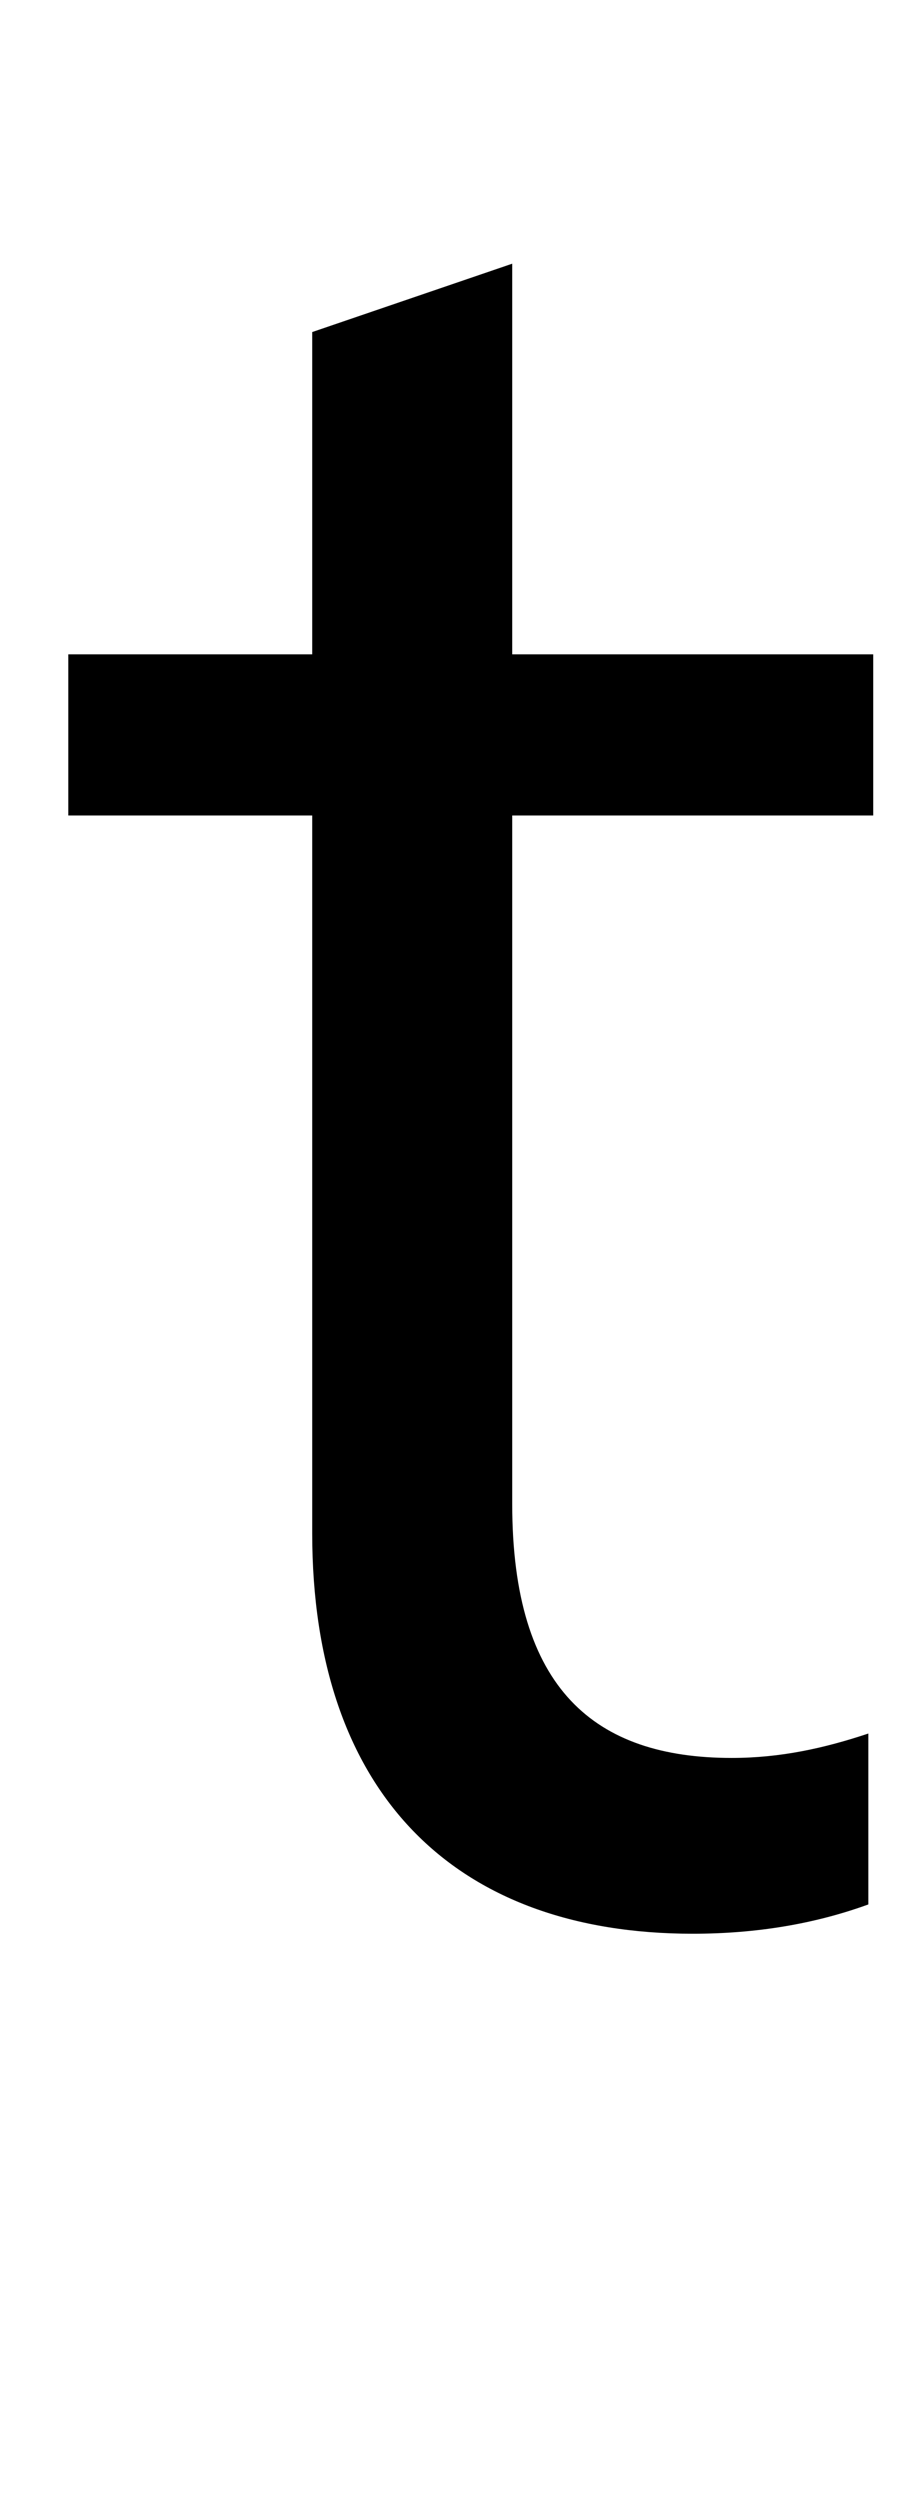
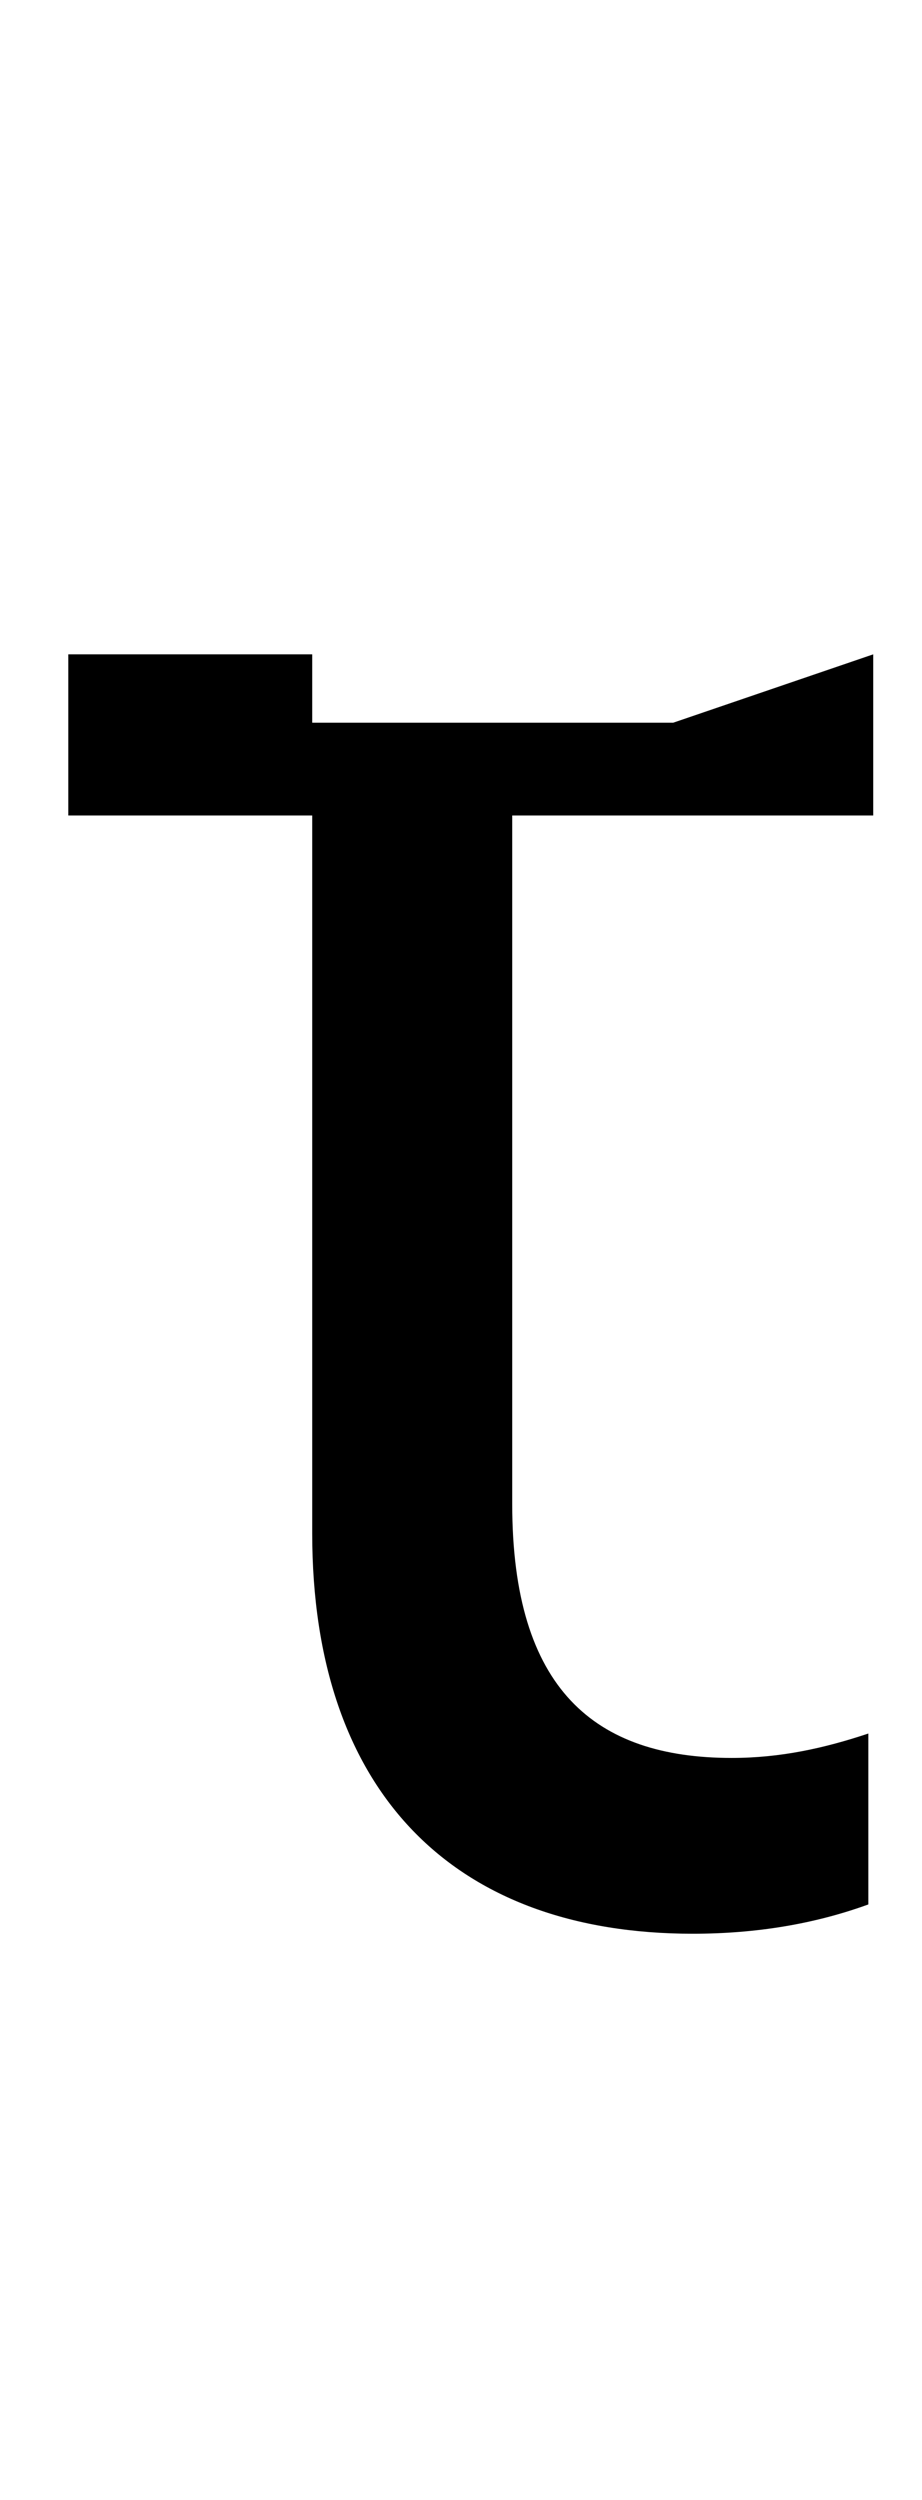
<svg xmlns="http://www.w3.org/2000/svg" version="1.1" viewBox="-10 0 189 512">
-   <path fill="currentColor" d="M169 134v33h-74v141c0 38 17 52 45 52c10 0 19 -2 28 -5v35c-11 4 -23 6 -36 6c-49 0 -78 -29 -78 -82v-147h-50v-33h50v-66l41 -14v80h74z" />
+   <path fill="currentColor" d="M169 134v33h-74v141c0 38 17 52 45 52c10 0 19 -2 28 -5v35c-11 4 -23 6 -36 6c-49 0 -78 -29 -78 -82v-147h-50v-33h50v-66v80h74z" />
</svg>